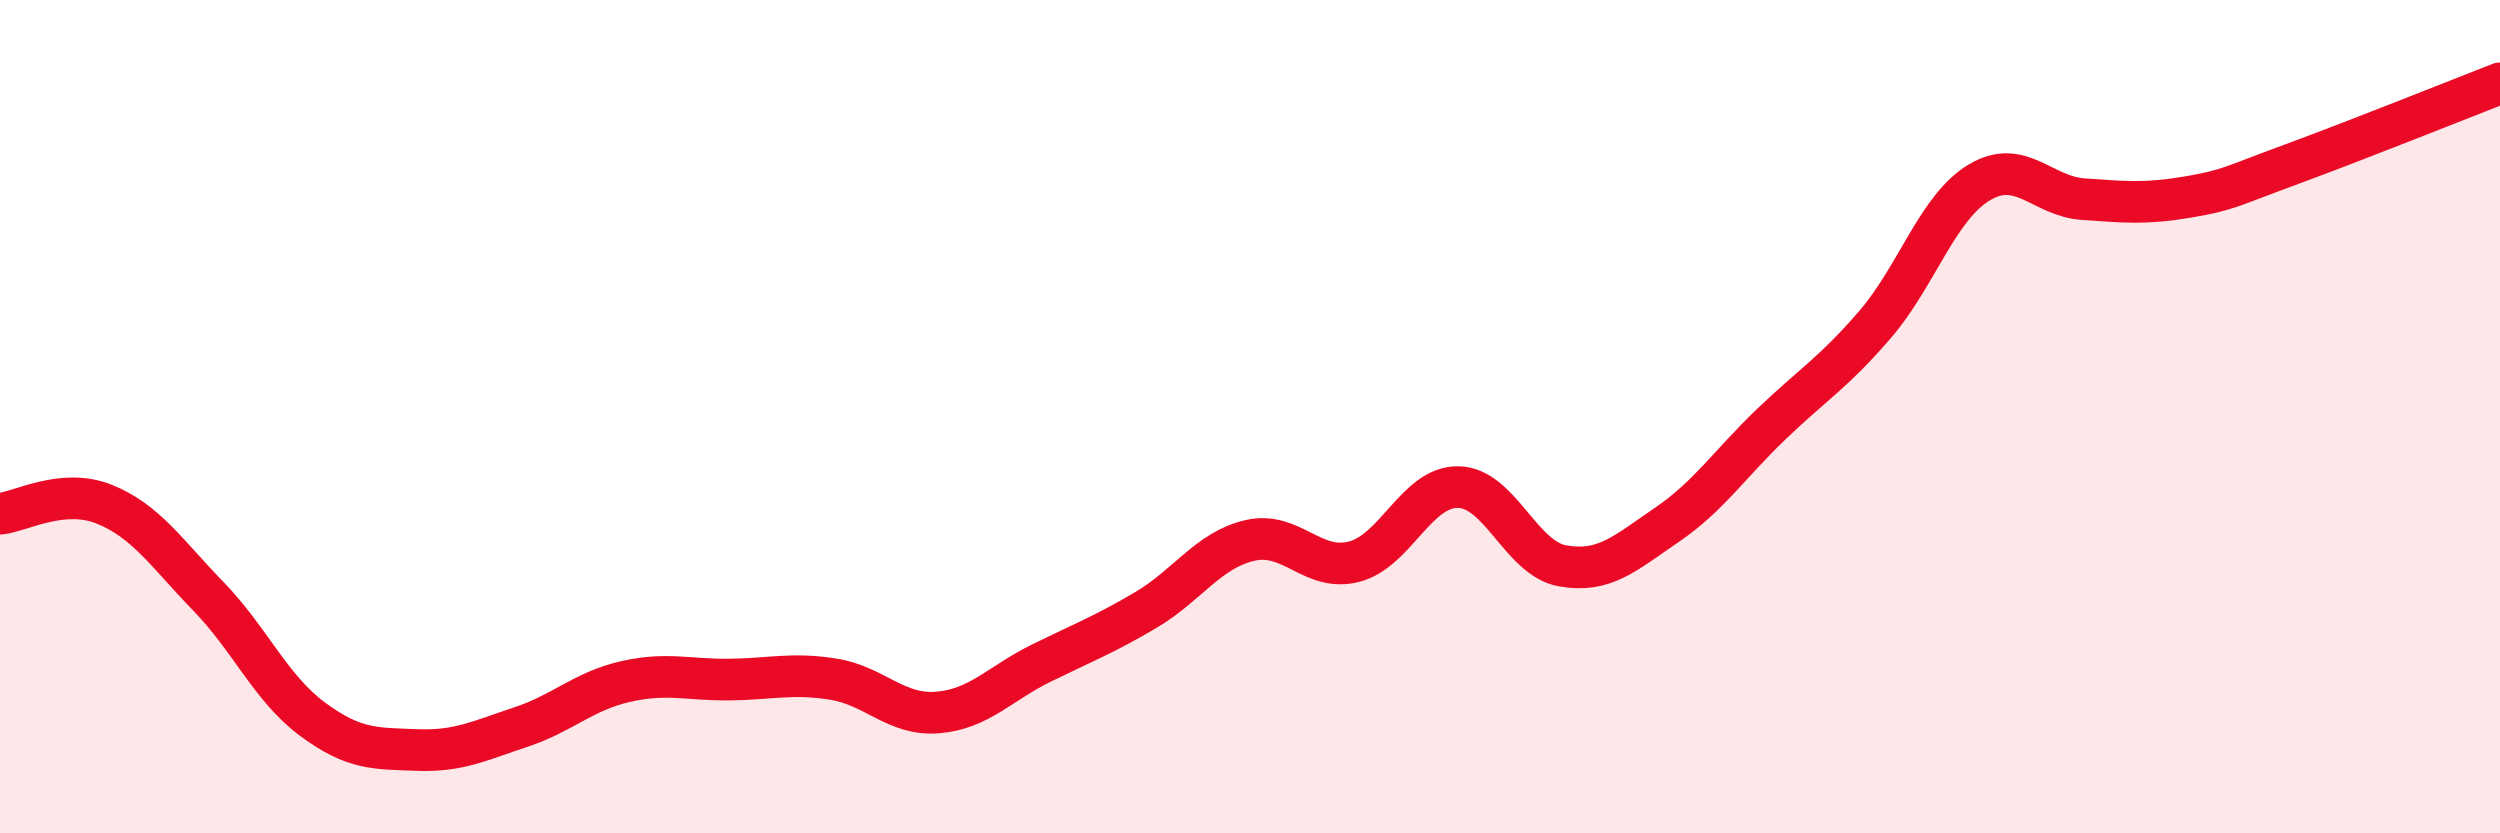
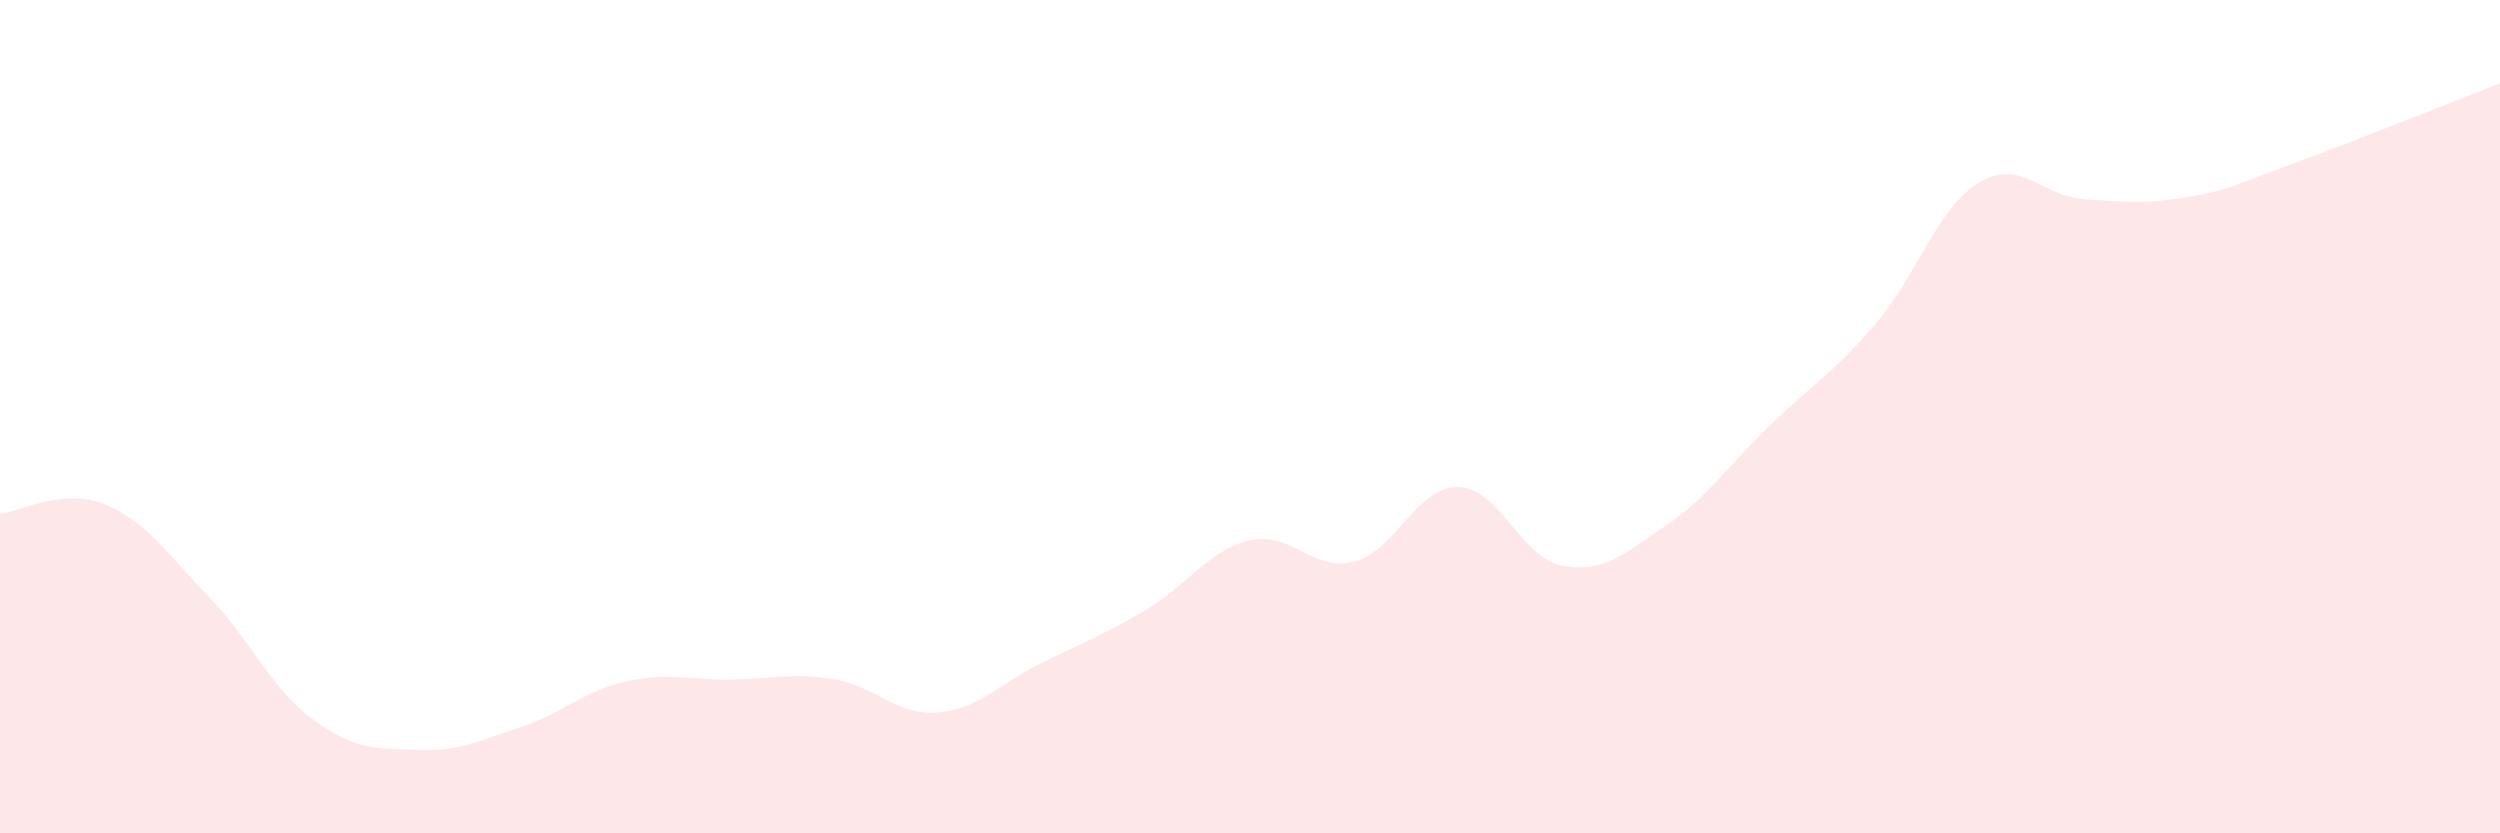
<svg xmlns="http://www.w3.org/2000/svg" width="60" height="20" viewBox="0 0 60 20">
  <path d="M 0,12.33 C 0.5,12.28 1.5,11.7 2.5,12.1 C 3.5,12.5 4,13.28 5,14.31 C 6,15.34 6.5,16.52 7.5,17.26 C 8.5,18 9,17.96 10,18 C 11,18.04 11.5,17.78 12.5,17.45 C 13.5,17.12 14,16.59 15,16.36 C 16,16.13 16.5,16.32 17.5,16.31 C 18.5,16.3 19,16.14 20,16.3 C 21,16.46 21.5,17.18 22.5,17.1 C 23.5,17.02 24,16.4 25,15.91 C 26,15.42 26.5,15.23 27.5,14.64 C 28.5,14.05 29,13.2 30,12.97 C 31,12.74 31.5,13.74 32.5,13.48 C 33.5,13.22 34,11.67 35,11.69 C 36,11.71 36.5,13.4 37.5,13.58 C 38.5,13.76 39,13.28 40,12.6 C 41,11.92 41.5,11.15 42.5,10.19 C 43.5,9.23 44,8.95 45,7.79 C 46,6.63 46.5,4.98 47.5,4.38 C 48.5,3.78 49,4.71 50,4.78 C 51,4.85 51.5,4.9 52.5,4.73 C 53.5,4.56 53.5,4.49 55,3.94 C 56.5,3.39 59,2.39 60,2L60 20L0 20Z" fill="#EB0A25" opacity="0.1" stroke-linecap="round" stroke-linejoin="round" />
-   <path d="M 0,12.33 C 0.5,12.28 1.5,11.7 2.5,12.1 C 3.5,12.5 4,13.28 5,14.31 C 6,15.34 6.5,16.52 7.5,17.26 C 8.5,18 9,17.96 10,18 C 11,18.04 11.5,17.78 12.5,17.45 C 13.5,17.12 14,16.59 15,16.36 C 16,16.13 16.5,16.32 17.5,16.31 C 18.5,16.3 19,16.14 20,16.3 C 21,16.46 21.5,17.18 22.5,17.1 C 23.5,17.02 24,16.4 25,15.91 C 26,15.42 26.5,15.23 27.5,14.64 C 28.5,14.05 29,13.2 30,12.97 C 31,12.74 31.5,13.74 32.5,13.48 C 33.5,13.22 34,11.67 35,11.69 C 36,11.71 36.5,13.4 37.5,13.58 C 38.5,13.76 39,13.28 40,12.6 C 41,11.92 41.5,11.15 42.5,10.19 C 43.5,9.23 44,8.95 45,7.79 C 46,6.63 46.5,4.98 47.5,4.38 C 48.5,3.78 49,4.71 50,4.78 C 51,4.85 51.5,4.9 52.5,4.73 C 53.5,4.56 53.5,4.49 55,3.94 C 56.5,3.39 59,2.39 60,2" stroke="#EB0A25" stroke-width="1" fill="none" stroke-linecap="round" stroke-linejoin="round" />
</svg>